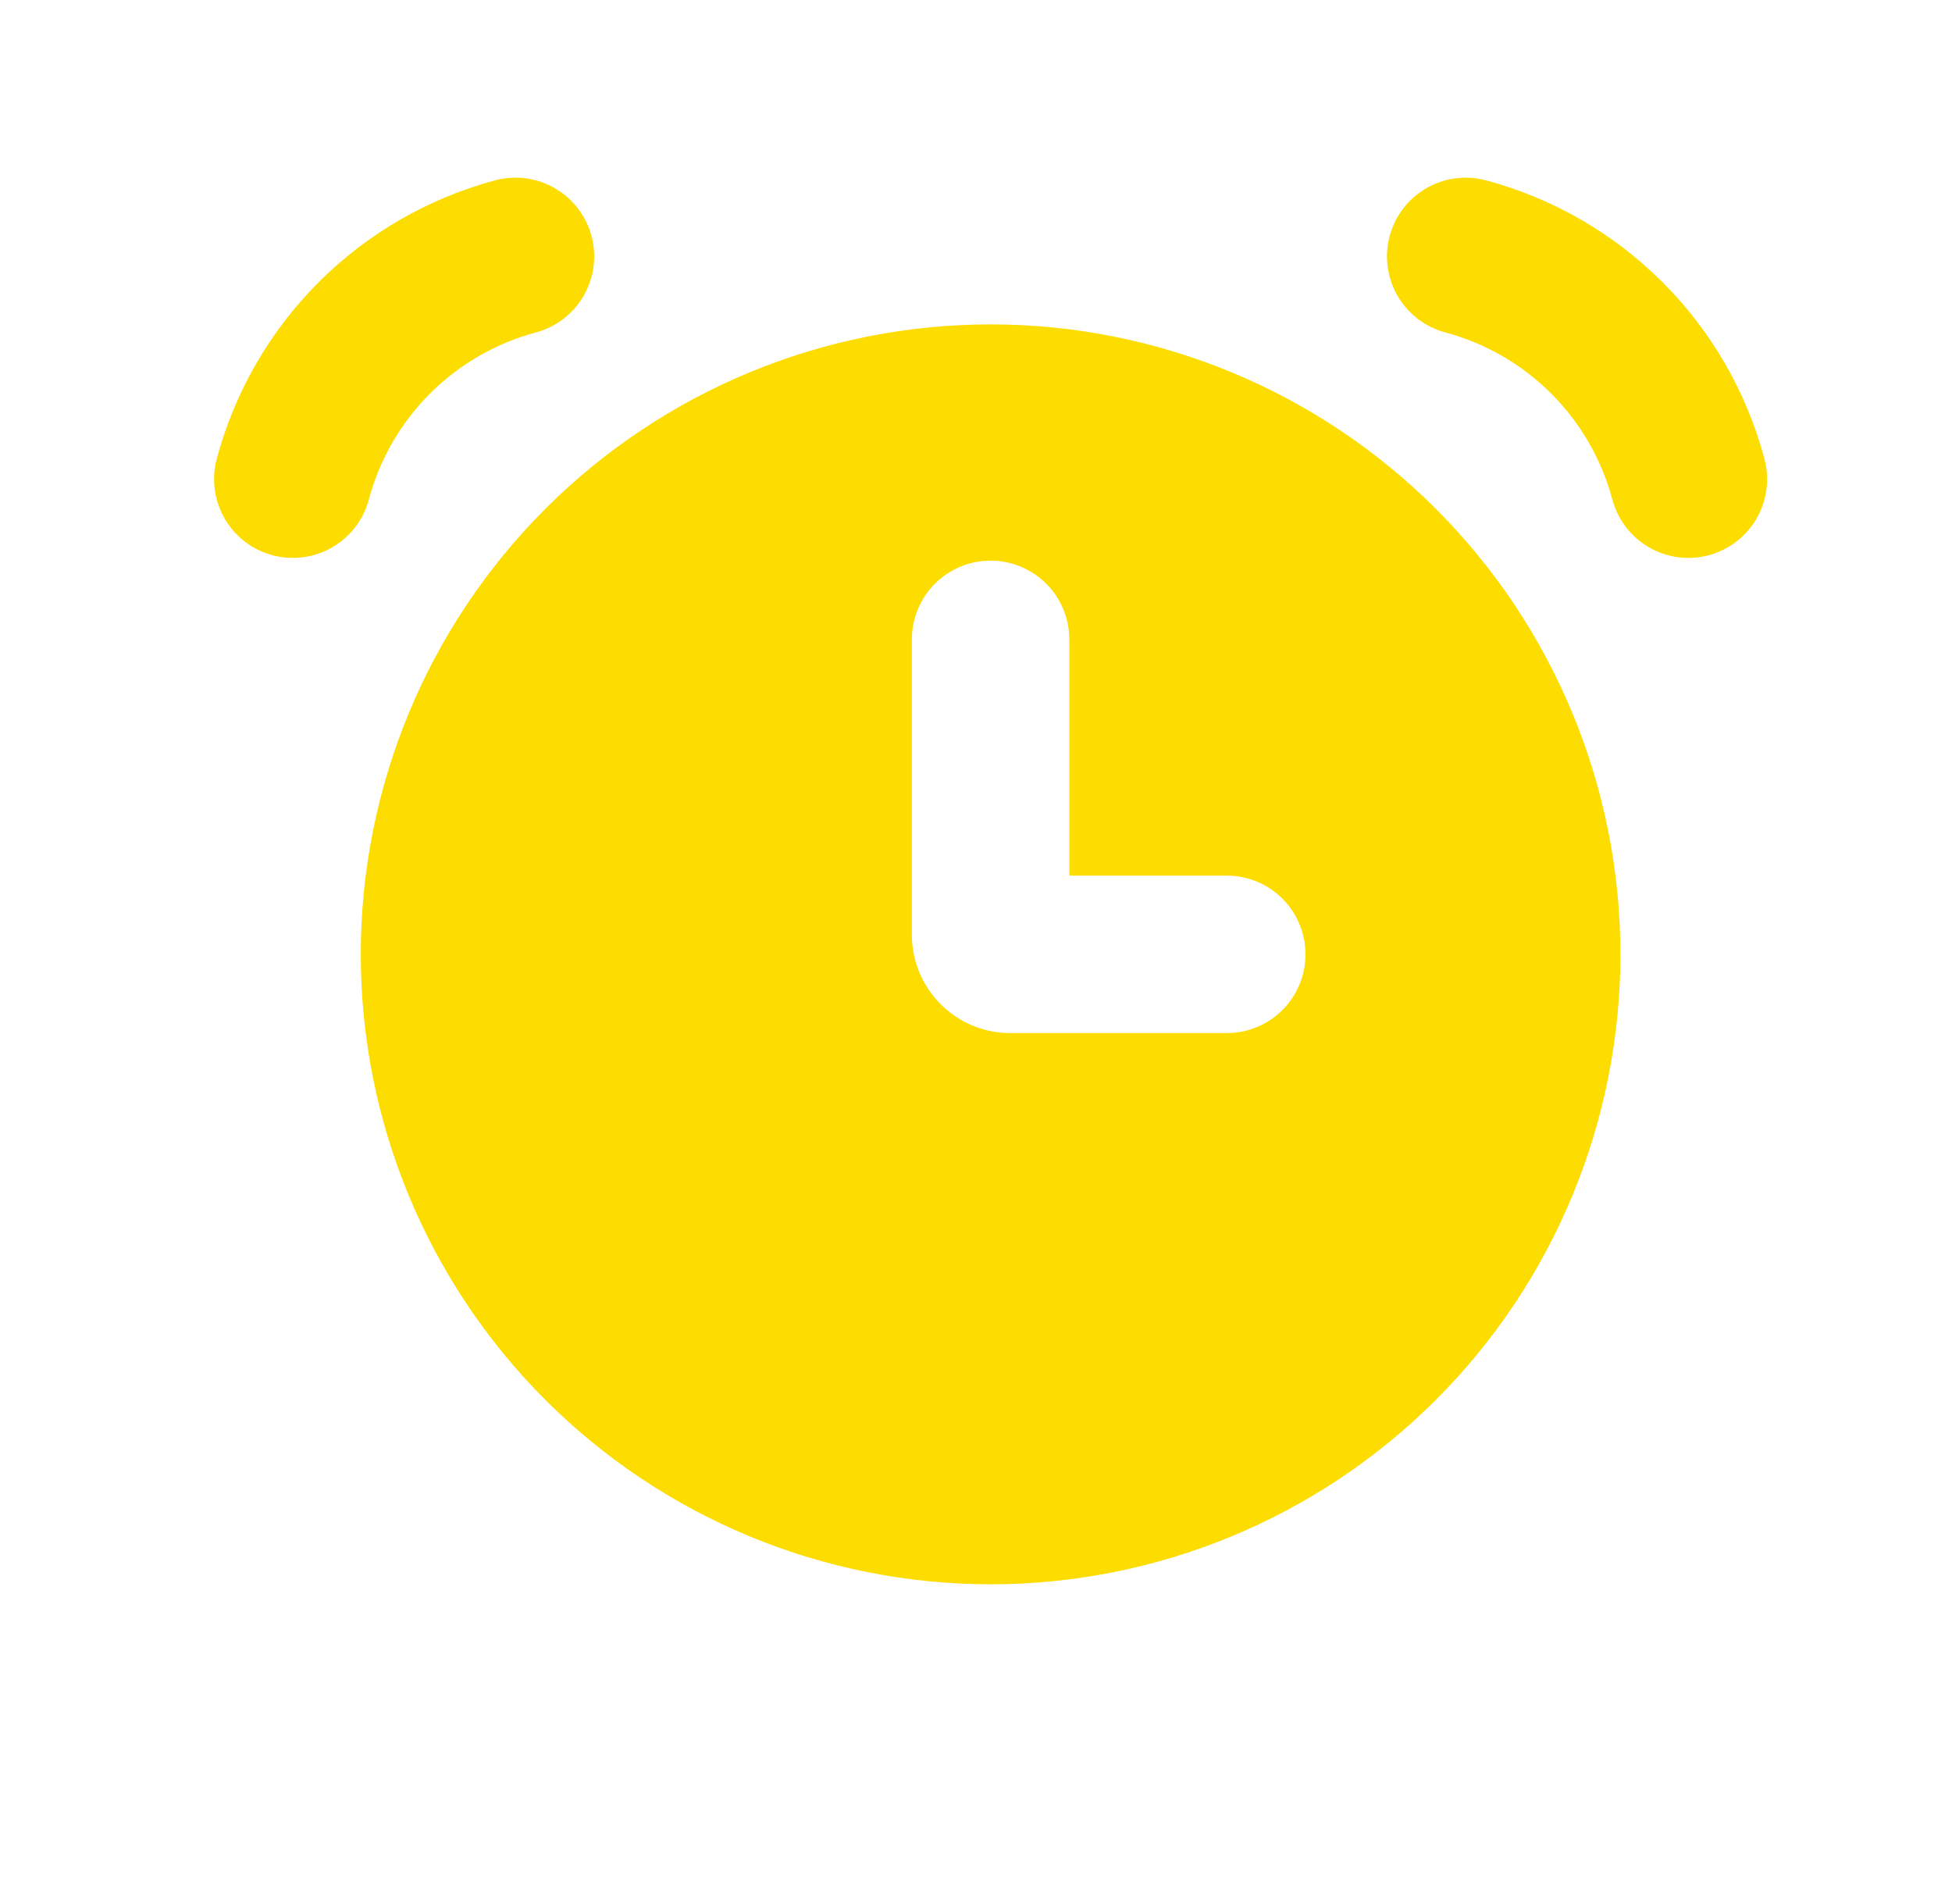
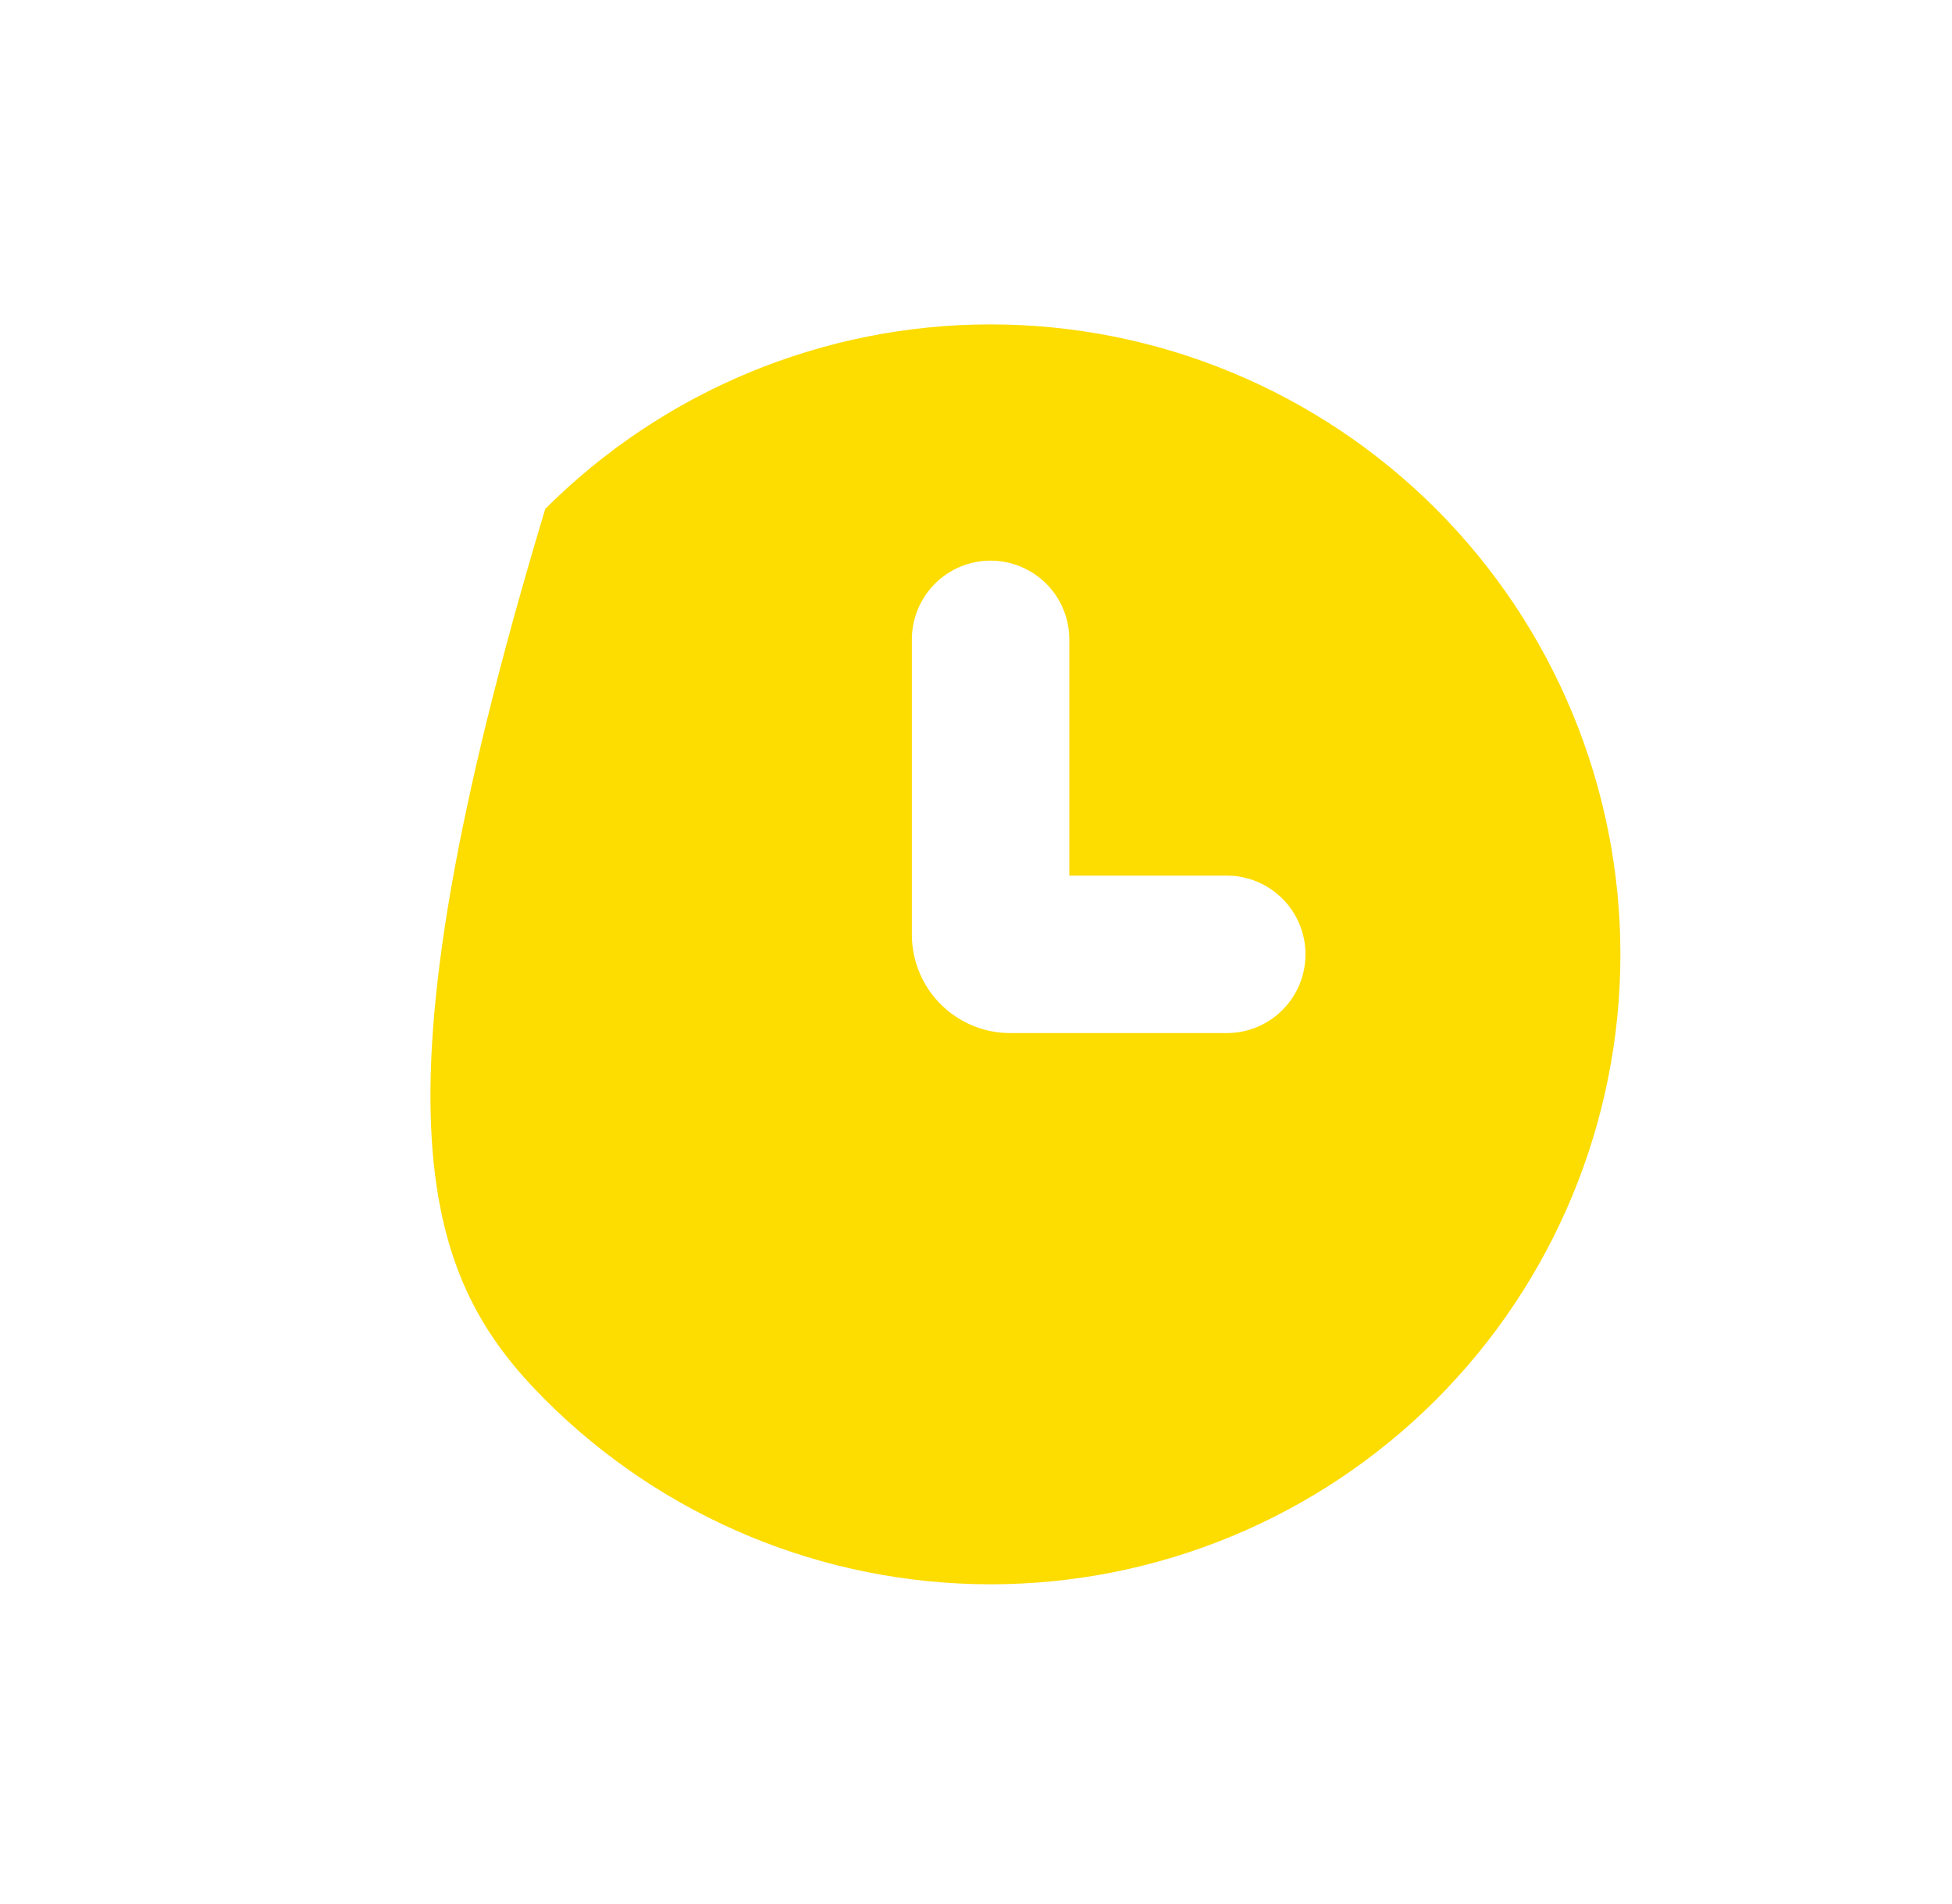
<svg xmlns="http://www.w3.org/2000/svg" width="40" height="39" viewBox="0 0 40 39" fill="none">
-   <path d="M10.563 5.253C9.469 5.546 8.471 6.122 7.67 6.923C6.869 7.724 6.293 8.722 6 9.817M30.035 5.253C31.129 5.546 32.127 6.122 32.928 6.923C33.729 7.724 34.305 8.722 34.598 9.817" stroke="#FDDC00" stroke-width="3.226" stroke-linecap="round" />
-   <path fill-rule="evenodd" clip-rule="evenodd" d="M20.299 32.458C23.722 32.458 27.004 31.098 29.425 28.678C31.845 26.258 33.205 22.975 33.205 19.552C33.205 16.129 31.845 12.847 29.425 10.426C27.004 8.006 23.722 6.646 20.299 6.646C16.876 6.646 13.594 8.006 11.173 10.426C8.753 12.847 7.393 16.129 7.393 19.552C7.393 22.975 8.753 26.258 11.173 28.678C13.594 31.098 16.876 32.458 20.299 32.458ZM21.912 13.099C21.912 12.671 21.742 12.261 21.44 11.959C21.137 11.656 20.727 11.486 20.299 11.486C19.871 11.486 19.461 11.656 19.158 11.959C18.856 12.261 18.686 12.671 18.686 13.099V19.149C18.686 20.262 19.589 21.165 20.702 21.165H25.139C25.567 21.165 25.977 20.995 26.279 20.693C26.582 20.39 26.752 19.98 26.752 19.552C26.752 19.124 26.582 18.714 26.279 18.411C25.977 18.109 25.567 17.939 25.139 17.939H21.912V13.099Z" fill="#FDDC00" />
+   <path fill-rule="evenodd" clip-rule="evenodd" d="M20.299 32.458C23.722 32.458 27.004 31.098 29.425 28.678C31.845 26.258 33.205 22.975 33.205 19.552C33.205 16.129 31.845 12.847 29.425 10.426C27.004 8.006 23.722 6.646 20.299 6.646C16.876 6.646 13.594 8.006 11.173 10.426C7.393 22.975 8.753 26.258 11.173 28.678C13.594 31.098 16.876 32.458 20.299 32.458ZM21.912 13.099C21.912 12.671 21.742 12.261 21.44 11.959C21.137 11.656 20.727 11.486 20.299 11.486C19.871 11.486 19.461 11.656 19.158 11.959C18.856 12.261 18.686 12.671 18.686 13.099V19.149C18.686 20.262 19.589 21.165 20.702 21.165H25.139C25.567 21.165 25.977 20.995 26.279 20.693C26.582 20.39 26.752 19.98 26.752 19.552C26.752 19.124 26.582 18.714 26.279 18.411C25.977 18.109 25.567 17.939 25.139 17.939H21.912V13.099Z" fill="#FDDC00" />
</svg>